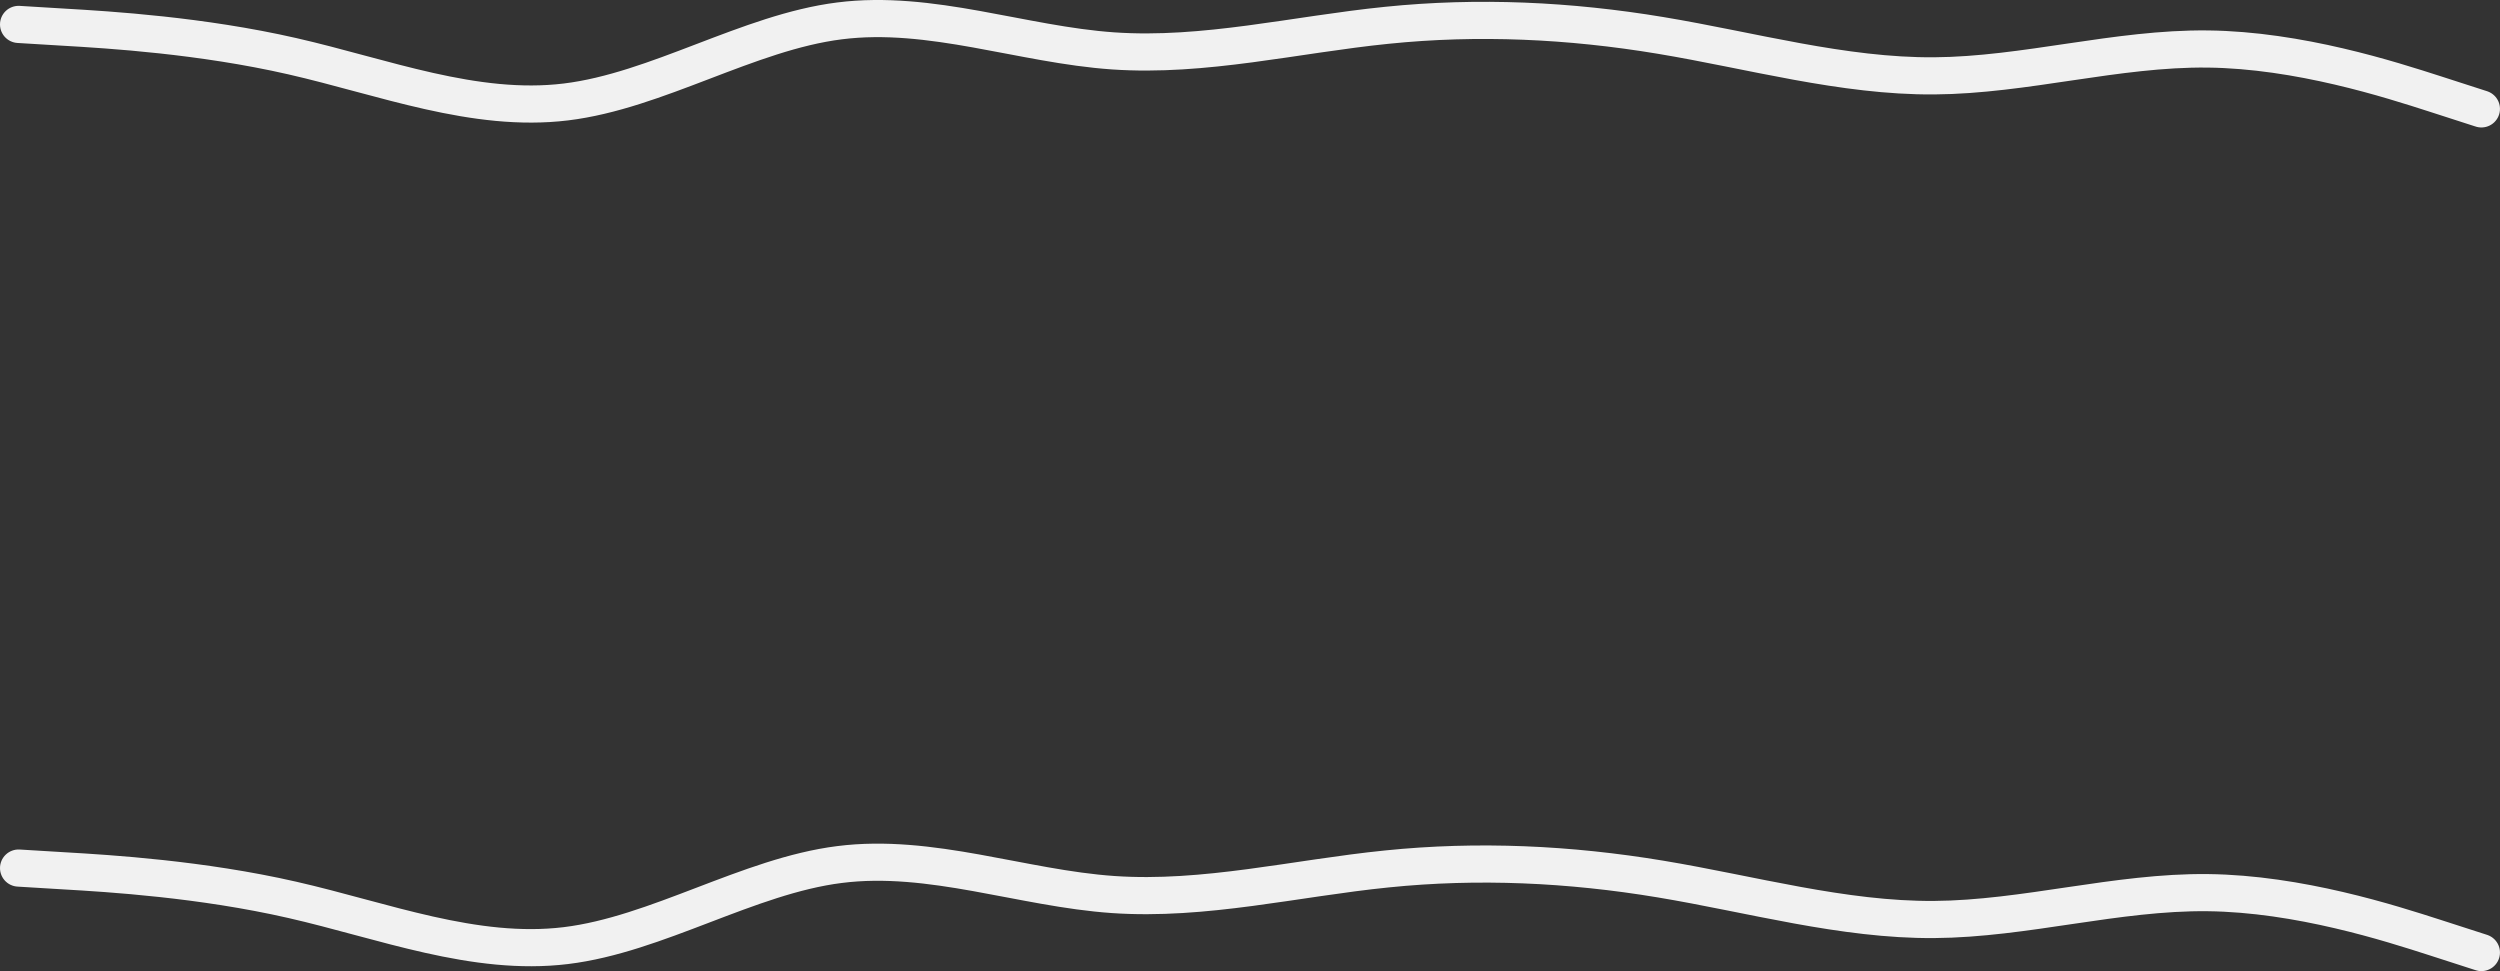
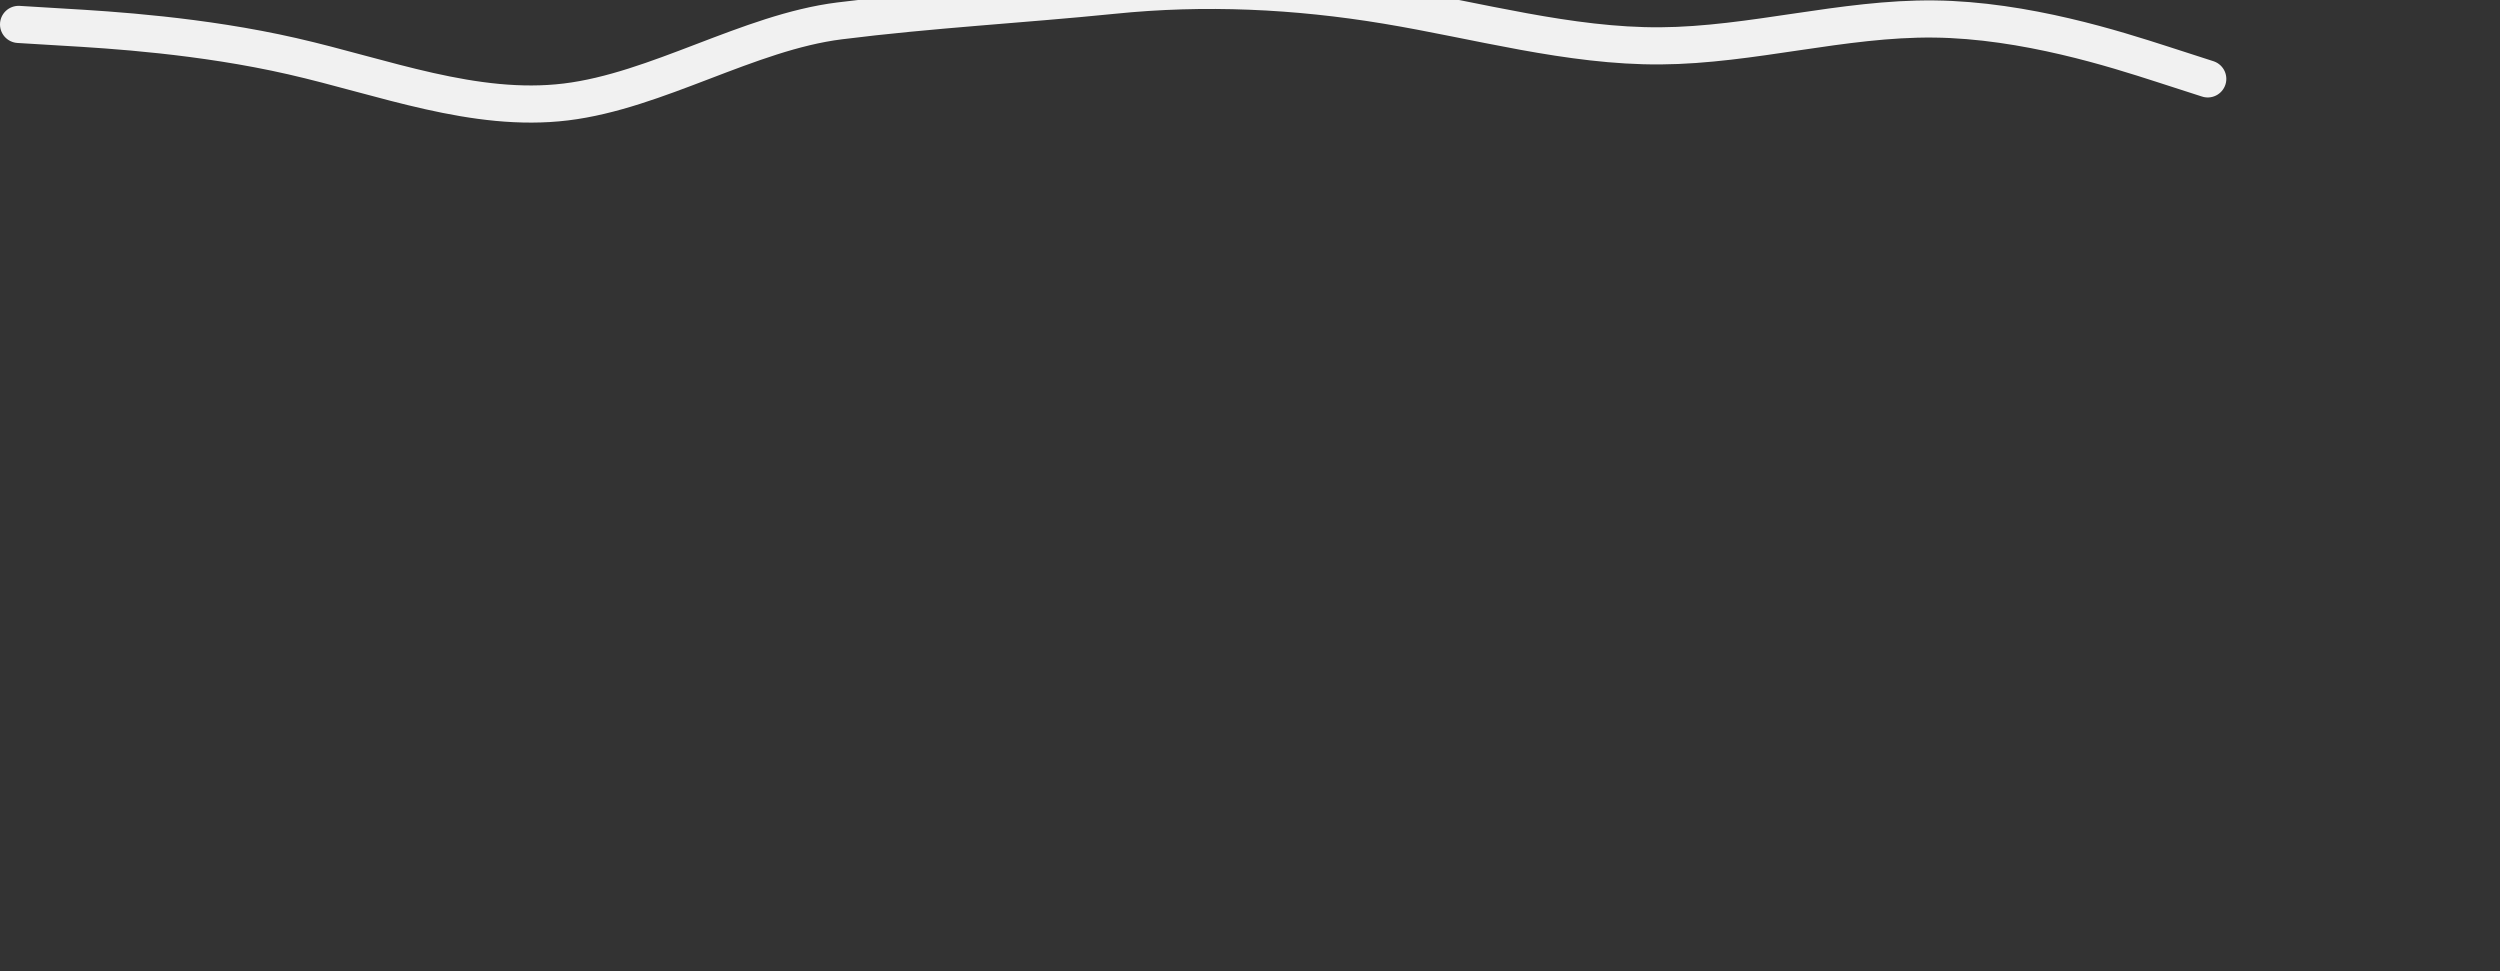
<svg xmlns="http://www.w3.org/2000/svg" id="Layer_1" data-name="Layer 1" viewBox="0 0 1982.86 770.24">
  <rect x="0" y="0" width="1982.86" height="770.24" fill="#333333" stroke="none" />
  <defs>
    <style>      .cls-1 {        fill: none;        stroke: #f1f1f1;        stroke-linecap: round;        stroke-width: 29.46px;      }    </style>
  </defs>
-   <path class="cls-1" d="M14.73,19.37l36.25,2.2c36.03,2.1,108.52,6.5,180.8,23,72.28,16.5,144.77,45.1,217.04,36.3s144.77-55.2,217.04-64.3c72.28-9.2,144.77,18.8,217.04,23.8s144.77-13,217.04-20.3c72.28-7.4,144.77-4,217.04,8s144.77,32.6,217.04,32.1,144.77-22.1,217.04-21.3,144.77,24.2,180.8,35.8l36.25,11.7" />
-   <path class="cls-1" d="M14.73,688.5l36.25,2.2c36.03,2.1,108.52,6.5,180.8,23,72.28,16.5,144.77,45.1,217.04,36.3s144.77-55.2,217.04-64.3c72.28-9.2,144.77,18.8,217.04,23.8s144.77-13,217.04-20.3c72.28-7.4,144.77-4,217.04,8s144.77,32.6,217.04,32.1,144.77-22.1,217.04-21.3,144.77,24.2,180.8,35.8l36.25,11.7" />
+   <path class="cls-1" d="M14.73,19.37l36.25,2.2c36.03,2.1,108.52,6.5,180.8,23,72.28,16.5,144.77,45.1,217.04,36.3s144.77-55.2,217.04-64.3s144.77-13,217.04-20.3c72.28-7.4,144.77-4,217.04,8s144.77,32.6,217.04,32.1,144.77-22.1,217.04-21.3,144.77,24.2,180.8,35.8l36.25,11.7" />
</svg>